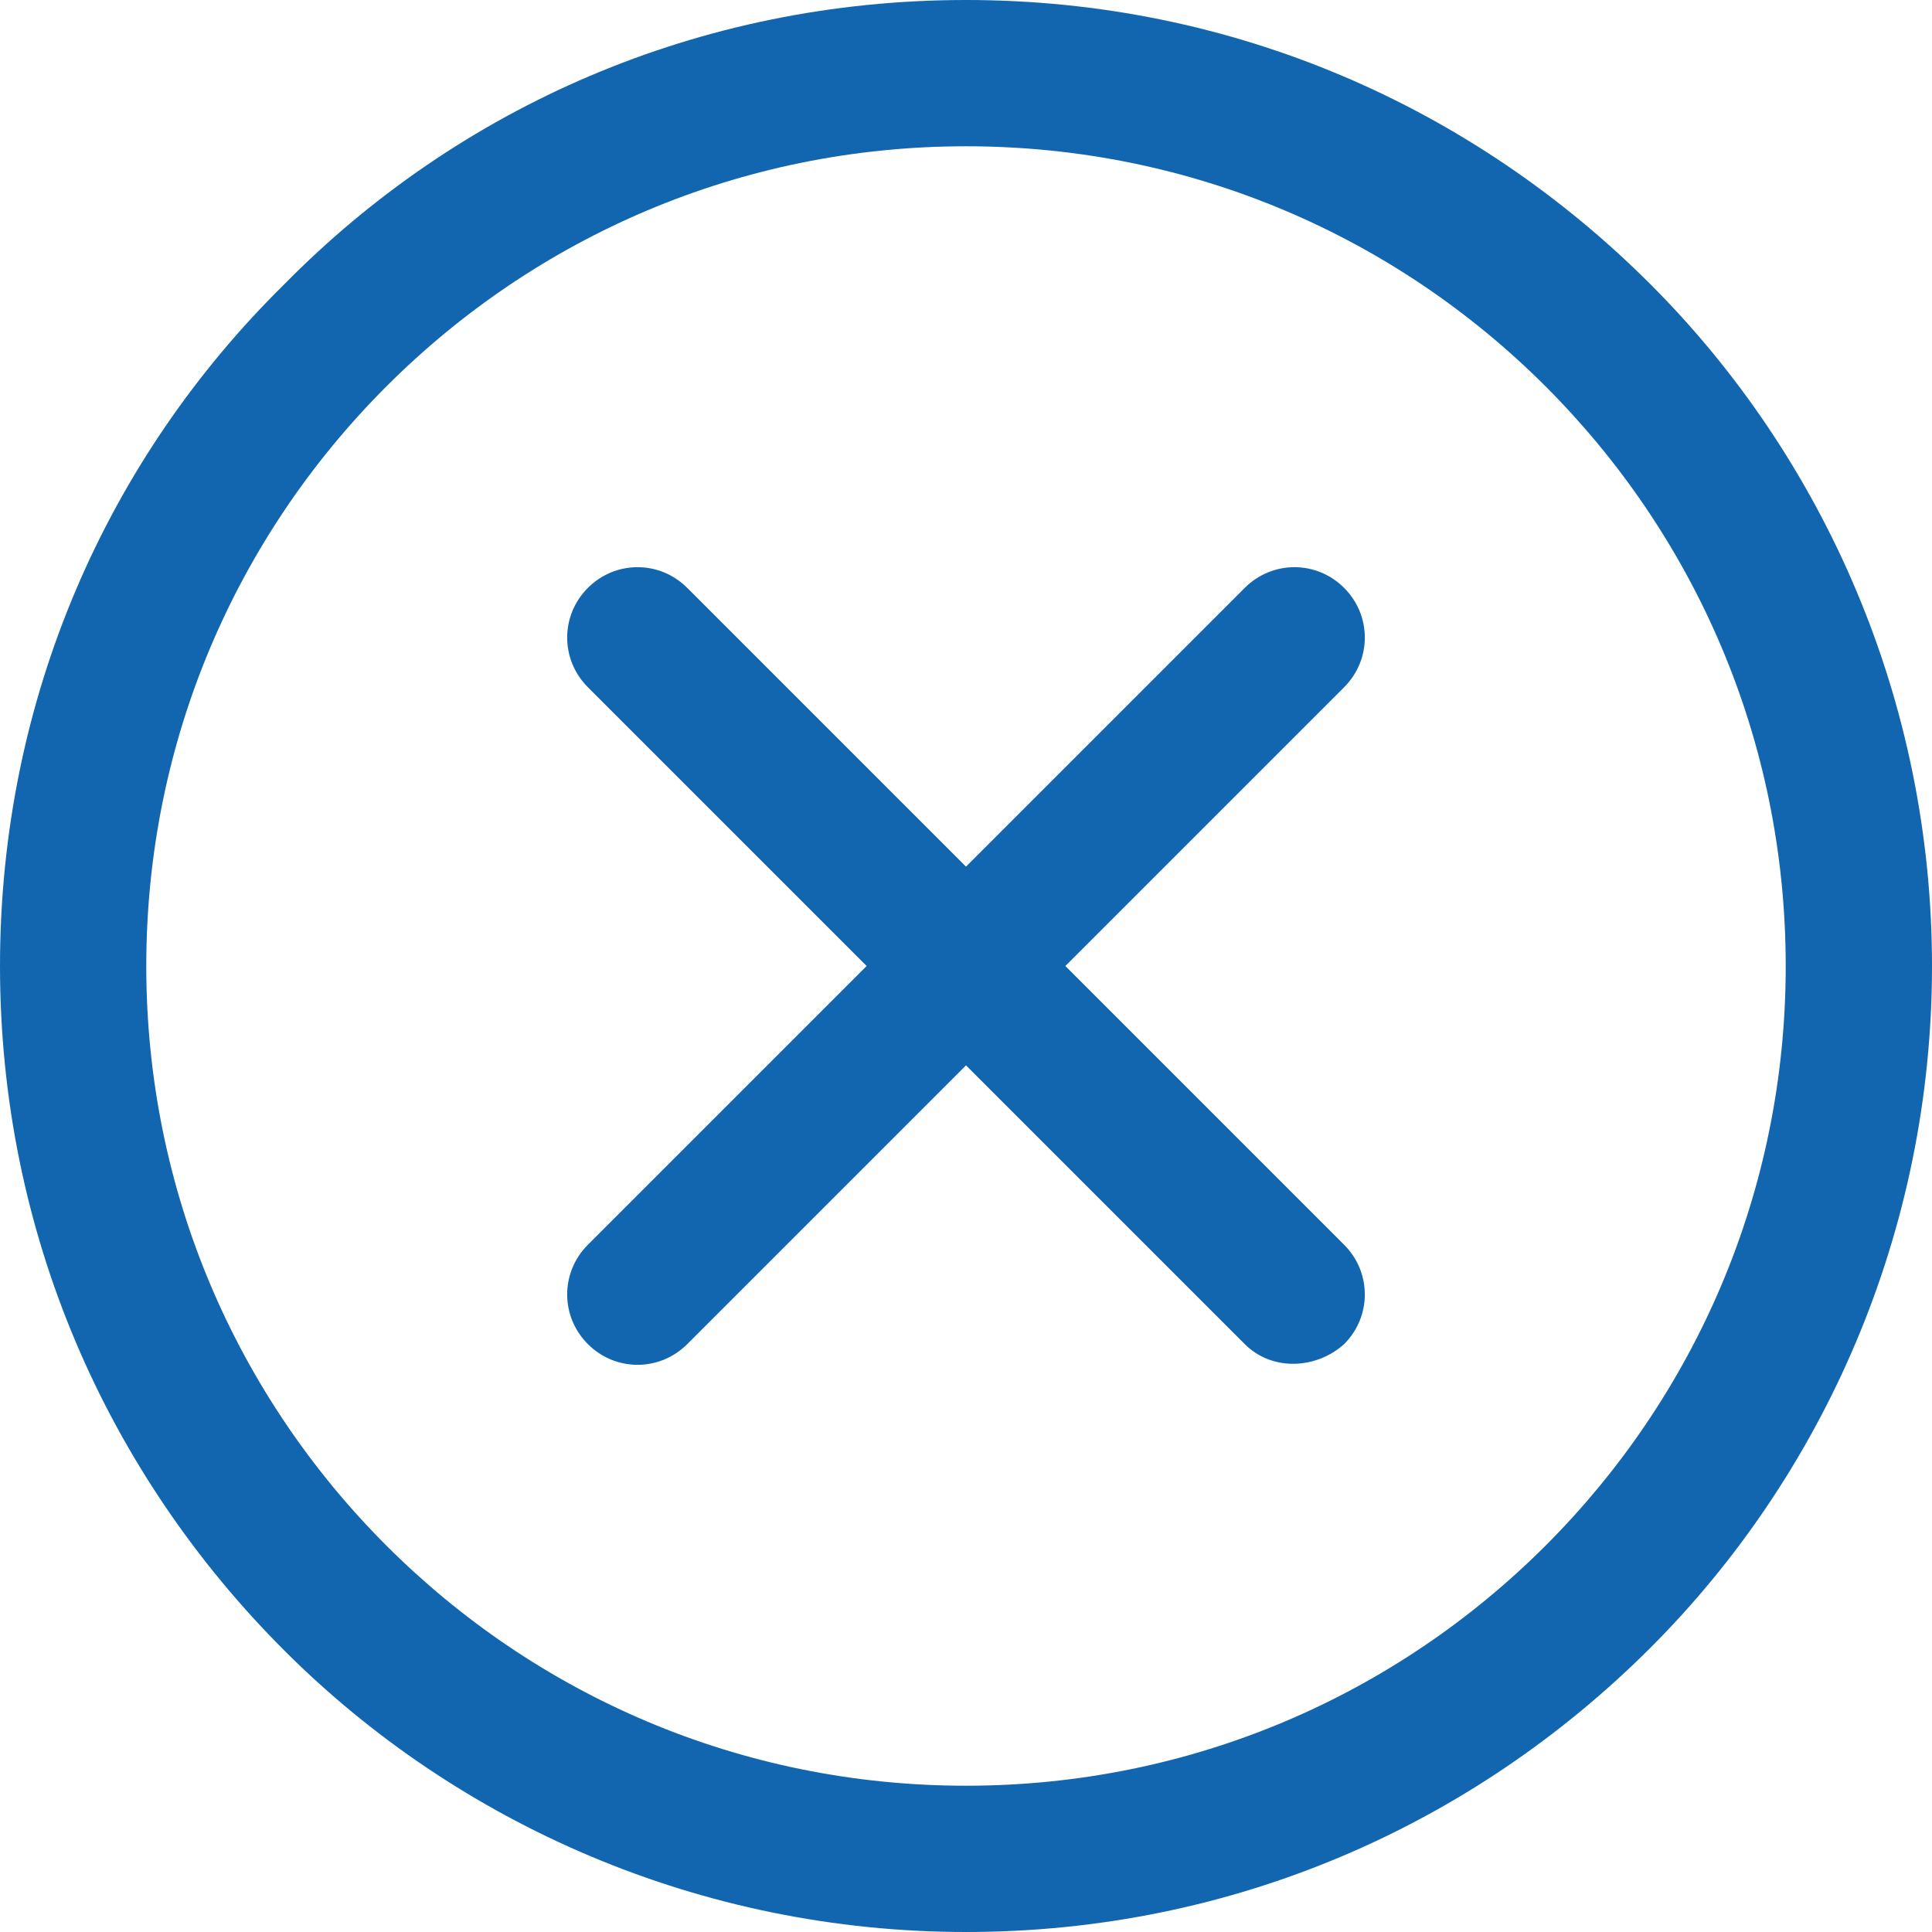
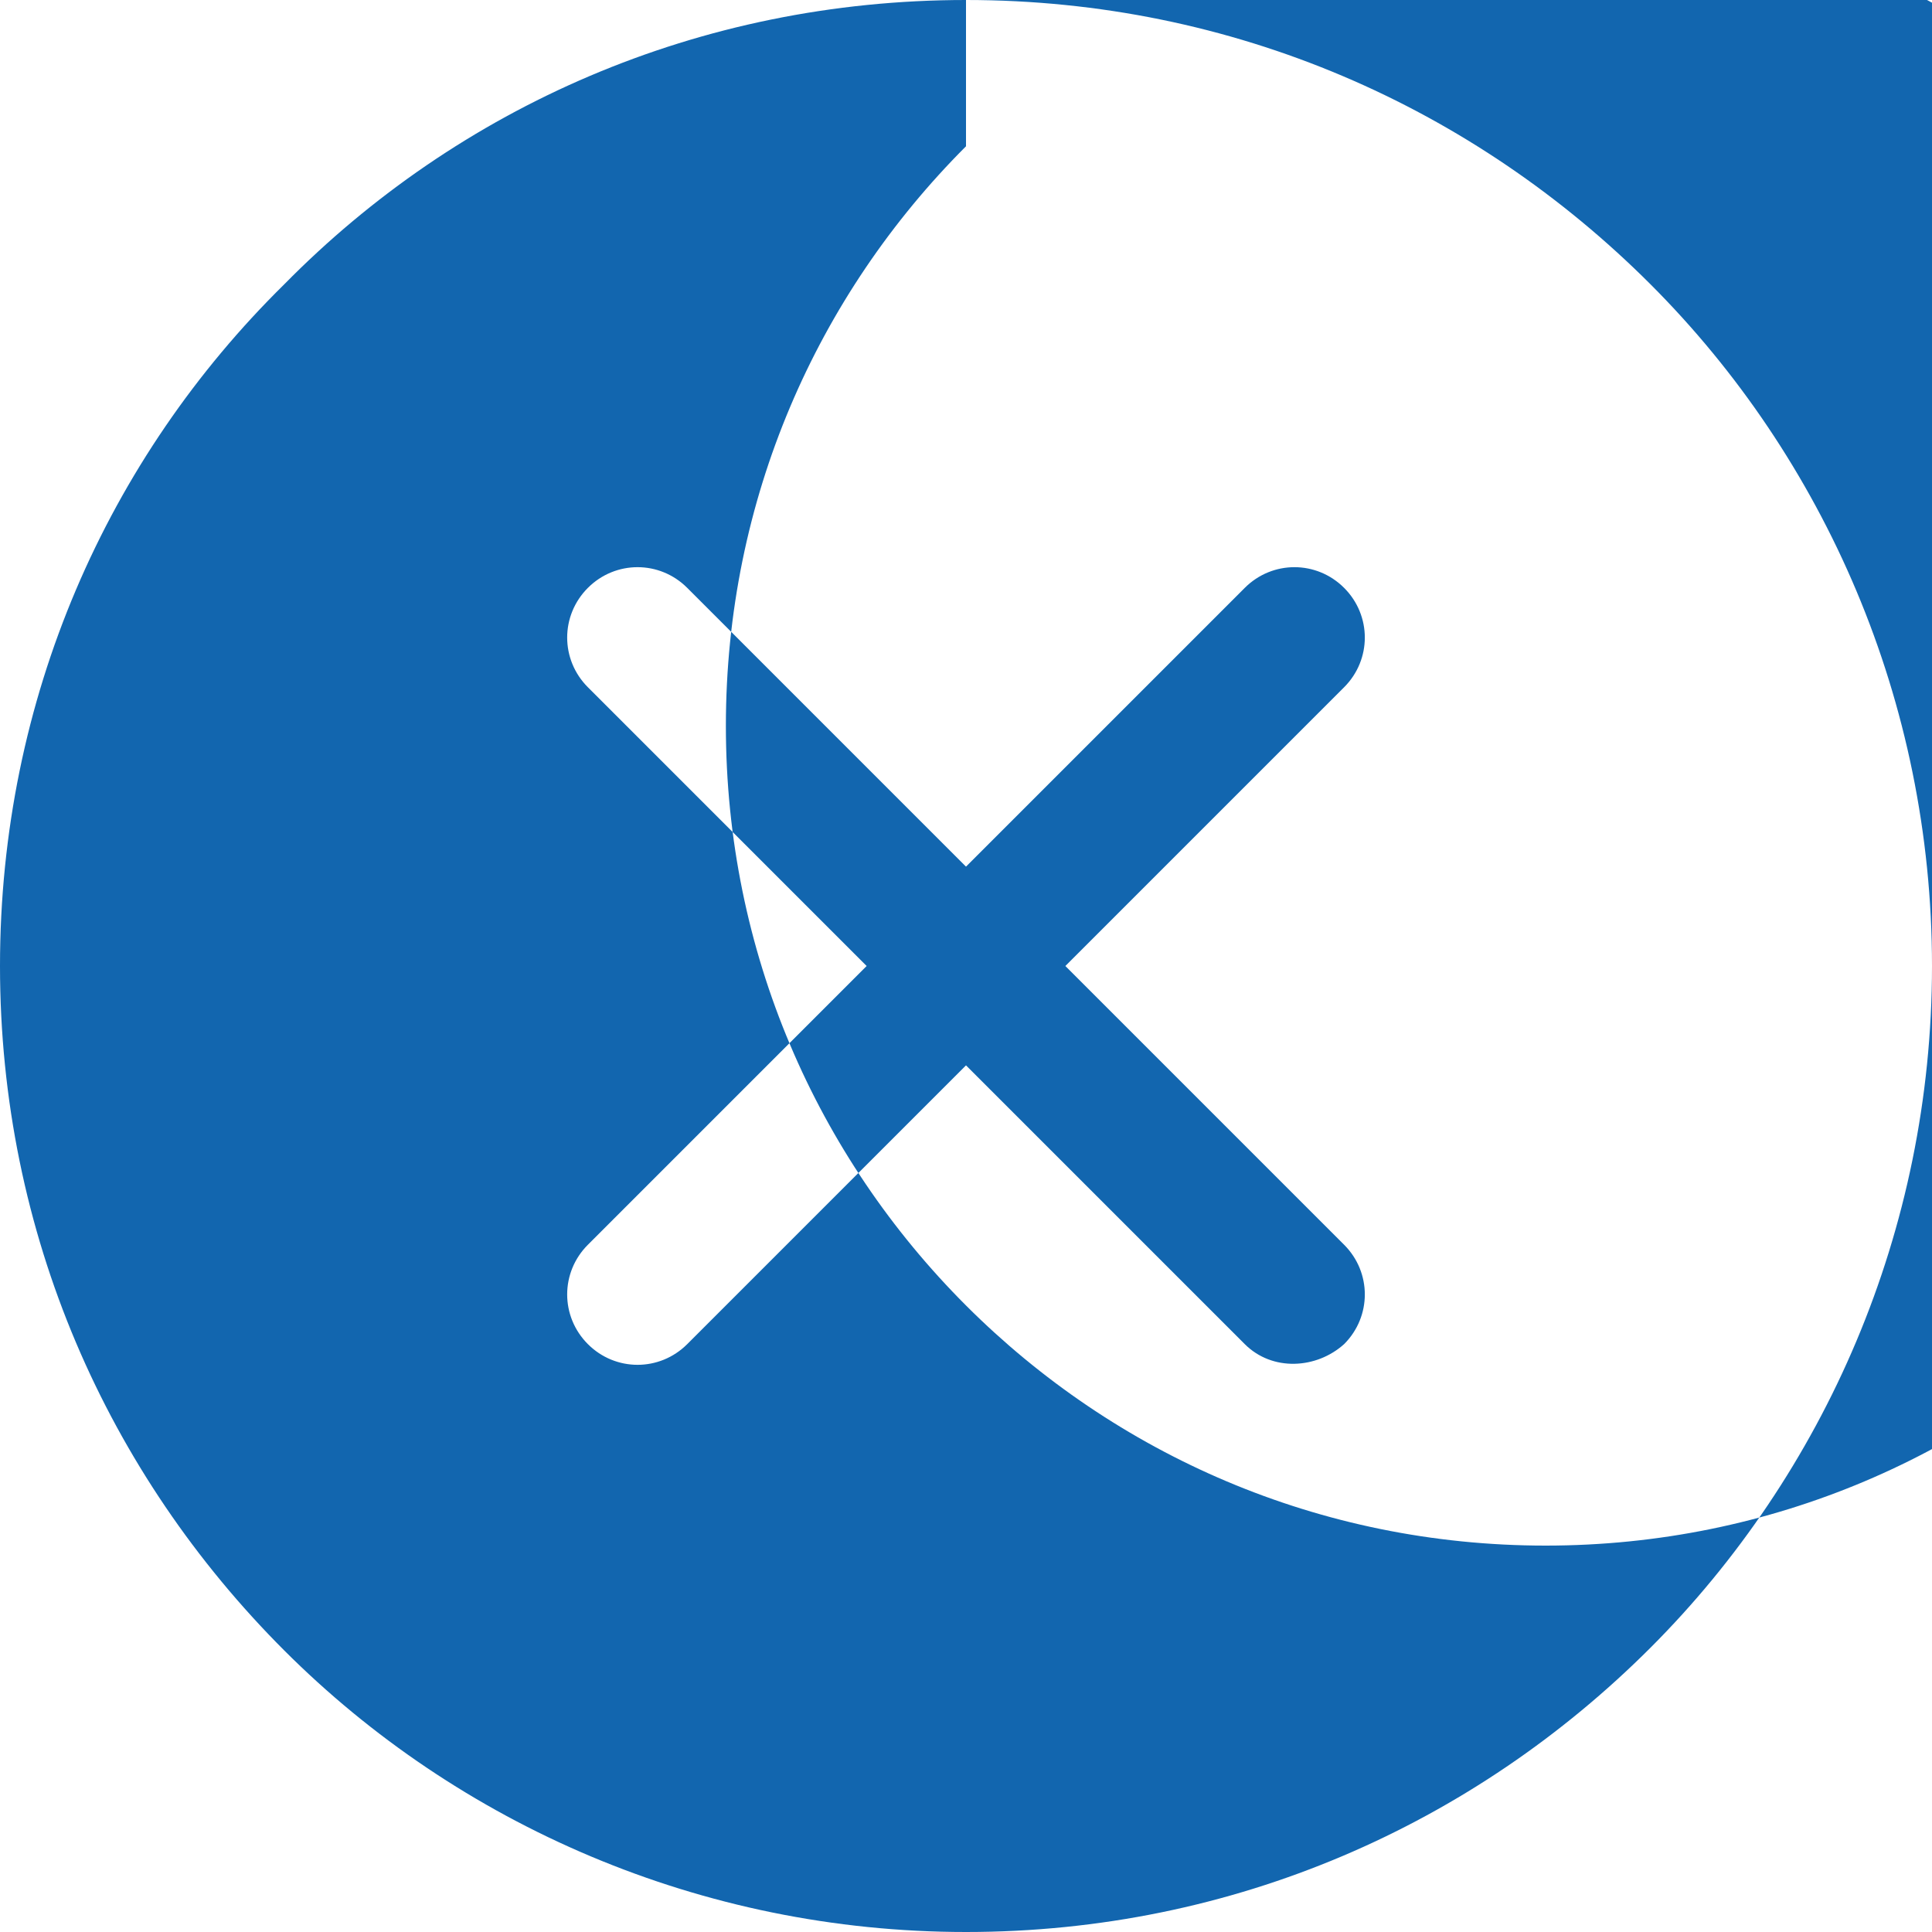
<svg xmlns="http://www.w3.org/2000/svg" version="1.1" id="Layer_1" x="0px" y="0px" viewBox="0 0 70 70" style="enable-background:new 0 0 70 70;" xml:space="preserve">
  <style type="text/css">
	.st0{fill:#1266AF;}
</style>
-   <path id="XMLID_80_" class="st0" d="M48.7,48.7c1-1,1-2.6,0-3.6L38.6,35l10.1-10.1c1-1,1-2.6,0-3.6c-1-1-2.6-1-3.6,0L35,31.4  L24.9,21.3c-1-1-2.6-1-3.6,0c-1,1-1,2.6,0,3.6L31.4,35L21.3,45.1c-1,1-1,2.6,0,3.6c1,1,2.6,1,3.6,0L35,38.6l10.1,10.1  C46.1,49.7,47.7,49.6,48.7,48.7z M59.8,59.7C53.4,66.1,44.7,70,35,70c-9.6,0-18.4-3.9-24.7-10.2C3.9,53.4,0,44.7,0,35  c0-9.7,3.9-18.4,10.3-24.7C16.6,3.9,25.3,0,35,0l0,5.3c-8.2,0-15.6,3.3-21,8.7c-5.4,5.4-8.7,12.8-8.7,21c0,8.2,3.3,15.6,8.7,21  c5.4,5.4,12.8,8.7,21,8.7c8.2,0,15.6-3.3,21-8.7c5.4-5.4,8.7-12.8,8.7-21c0-8.2-3.3-15.6-8.7-21c-5.4-5.4-12.8-8.7-21-8.7L35,0  c9.7,0,18.4,3.9,24.8,10.3C66.1,16.6,70,25.4,70,35C70,44.6,66.1,53.4,59.8,59.7C59.8,59.7,59.8,59.7,59.8,59.7z" />
+   <path id="XMLID_80_" class="st0" d="M48.7,48.7c1-1,1-2.6,0-3.6L38.6,35l10.1-10.1c1-1,1-2.6,0-3.6c-1-1-2.6-1-3.6,0L35,31.4  L24.9,21.3c-1-1-2.6-1-3.6,0c-1,1-1,2.6,0,3.6L31.4,35L21.3,45.1c-1,1-1,2.6,0,3.6c1,1,2.6,1,3.6,0L35,38.6l10.1,10.1  C46.1,49.7,47.7,49.6,48.7,48.7z M59.8,59.7C53.4,66.1,44.7,70,35,70c-9.6,0-18.4-3.9-24.7-10.2C3.9,53.4,0,44.7,0,35  c0-9.7,3.9-18.4,10.3-24.7C16.6,3.9,25.3,0,35,0l0,5.3c-5.4,5.4-8.7,12.8-8.7,21c0,8.2,3.3,15.6,8.7,21  c5.4,5.4,12.8,8.7,21,8.7c8.2,0,15.6-3.3,21-8.7c5.4-5.4,8.7-12.8,8.7-21c0-8.2-3.3-15.6-8.7-21c-5.4-5.4-12.8-8.7-21-8.7L35,0  c9.7,0,18.4,3.9,24.8,10.3C66.1,16.6,70,25.4,70,35C70,44.6,66.1,53.4,59.8,59.7C59.8,59.7,59.8,59.7,59.8,59.7z" />
</svg>